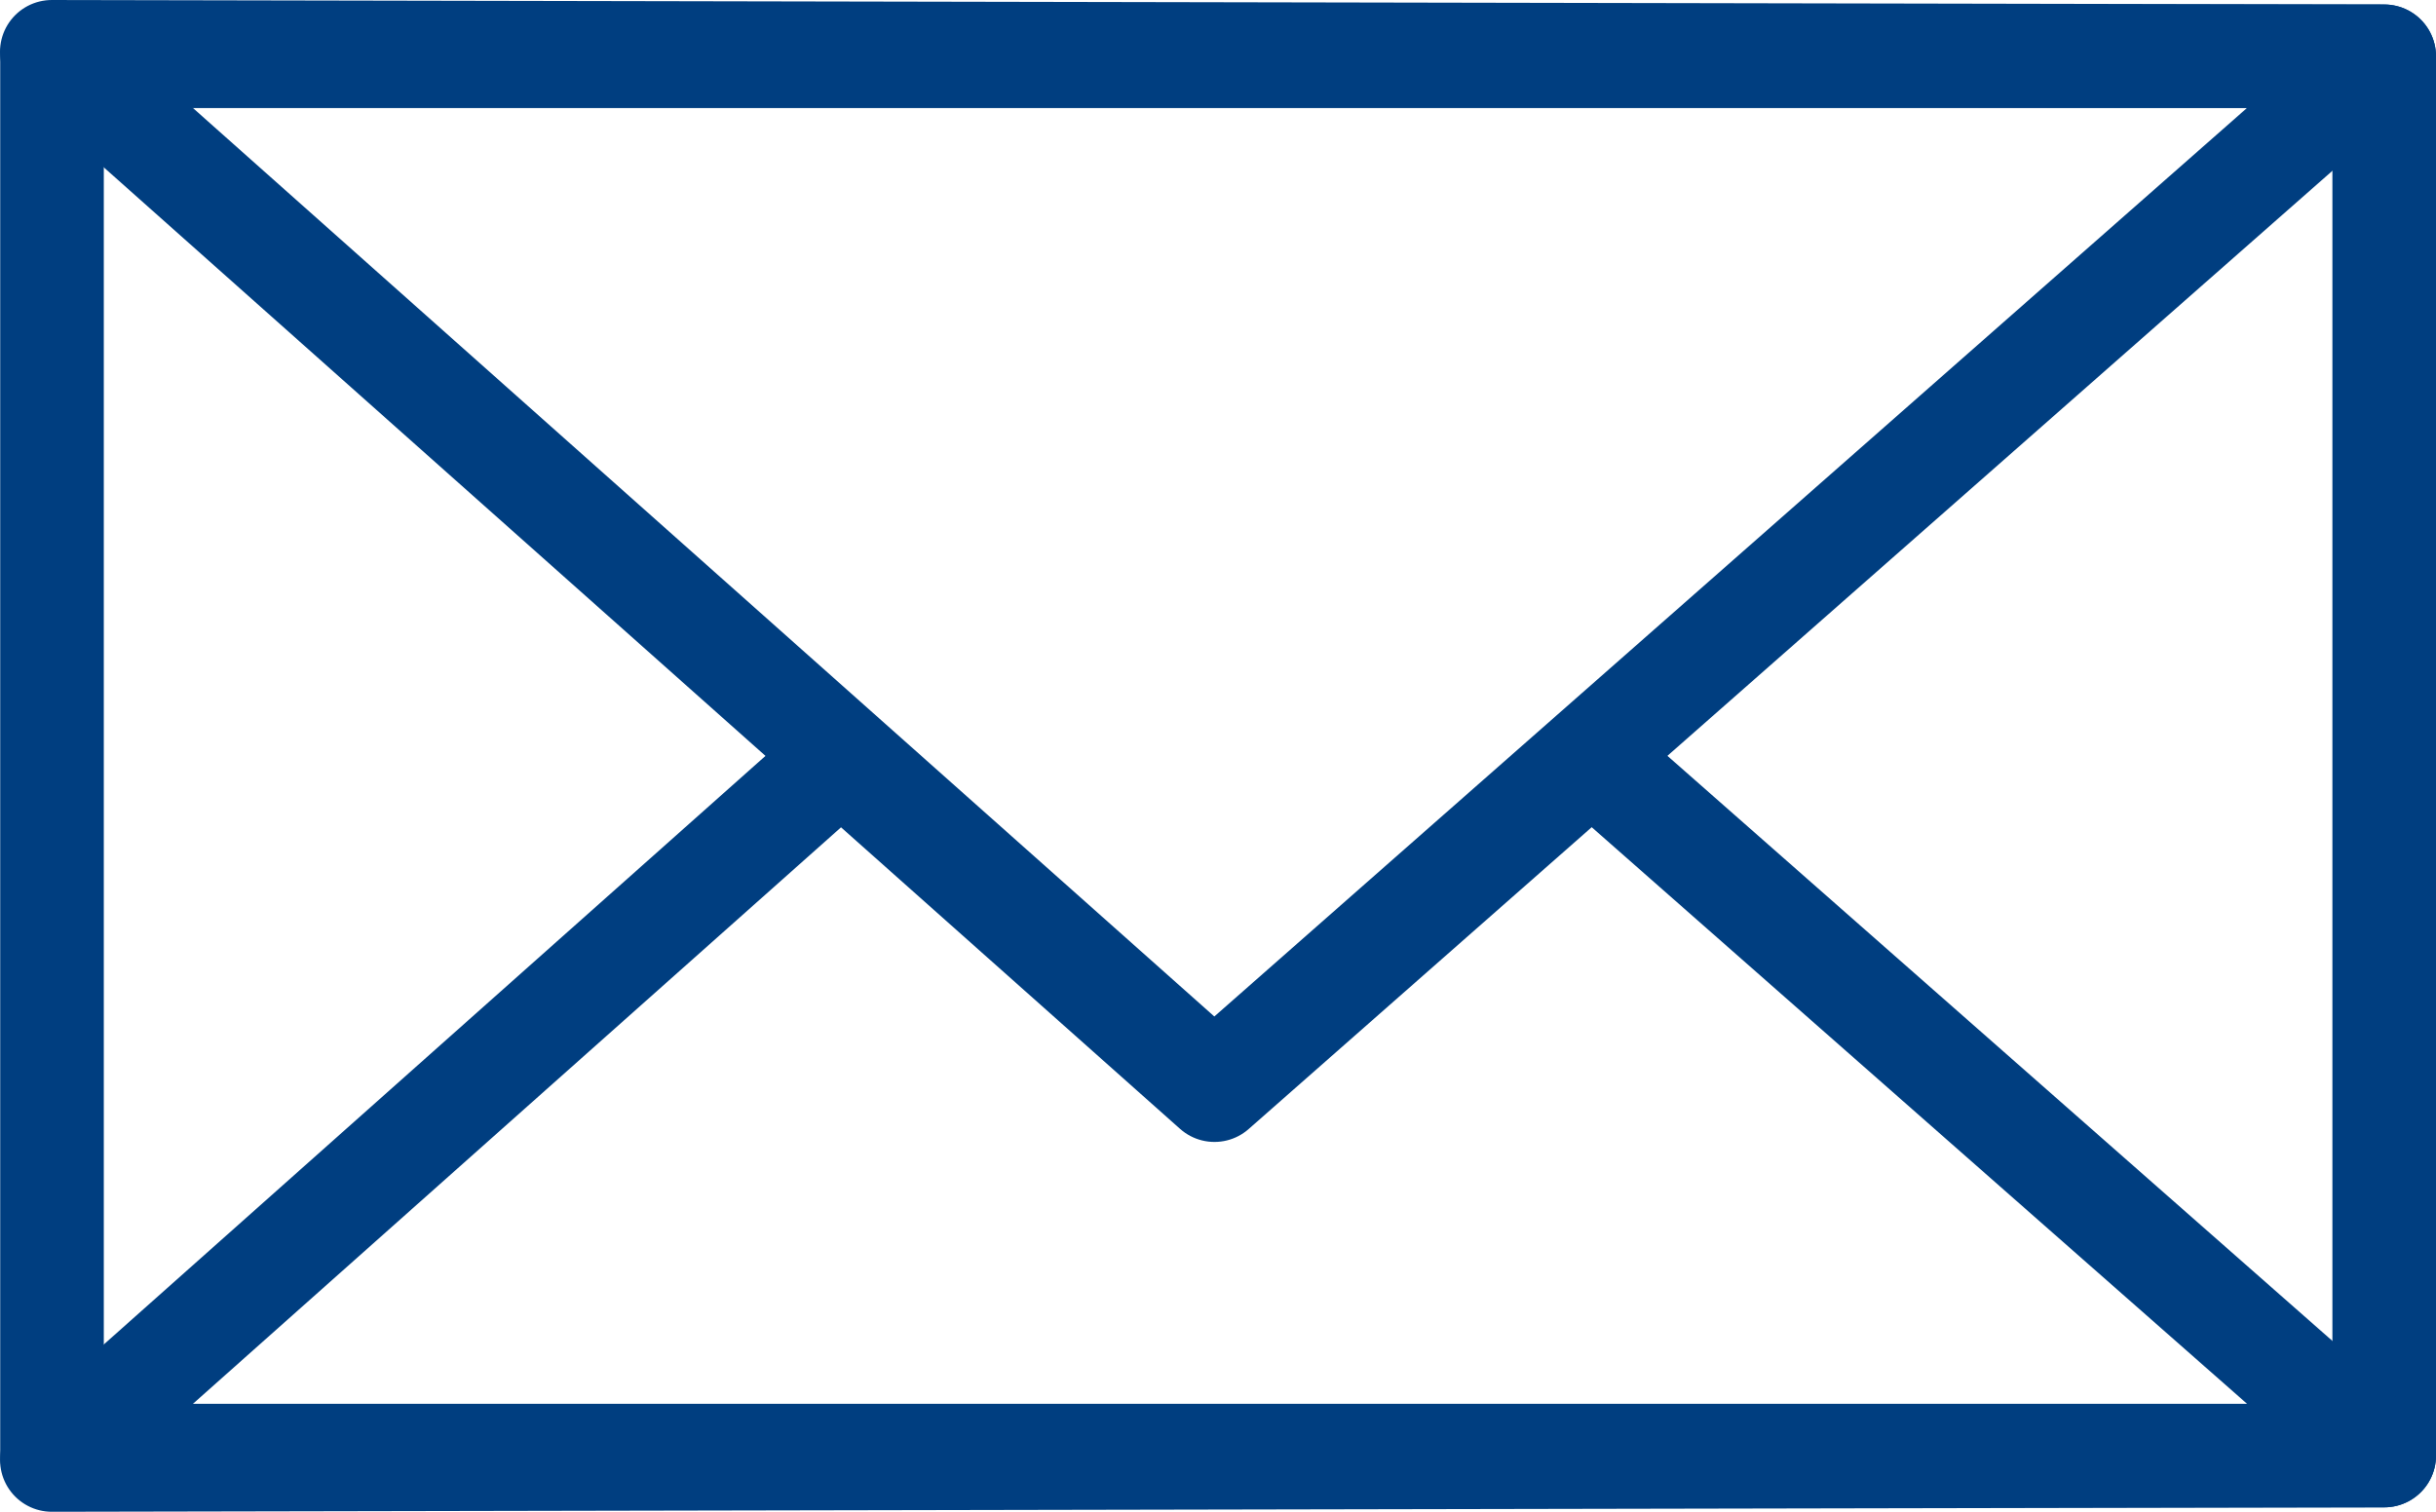
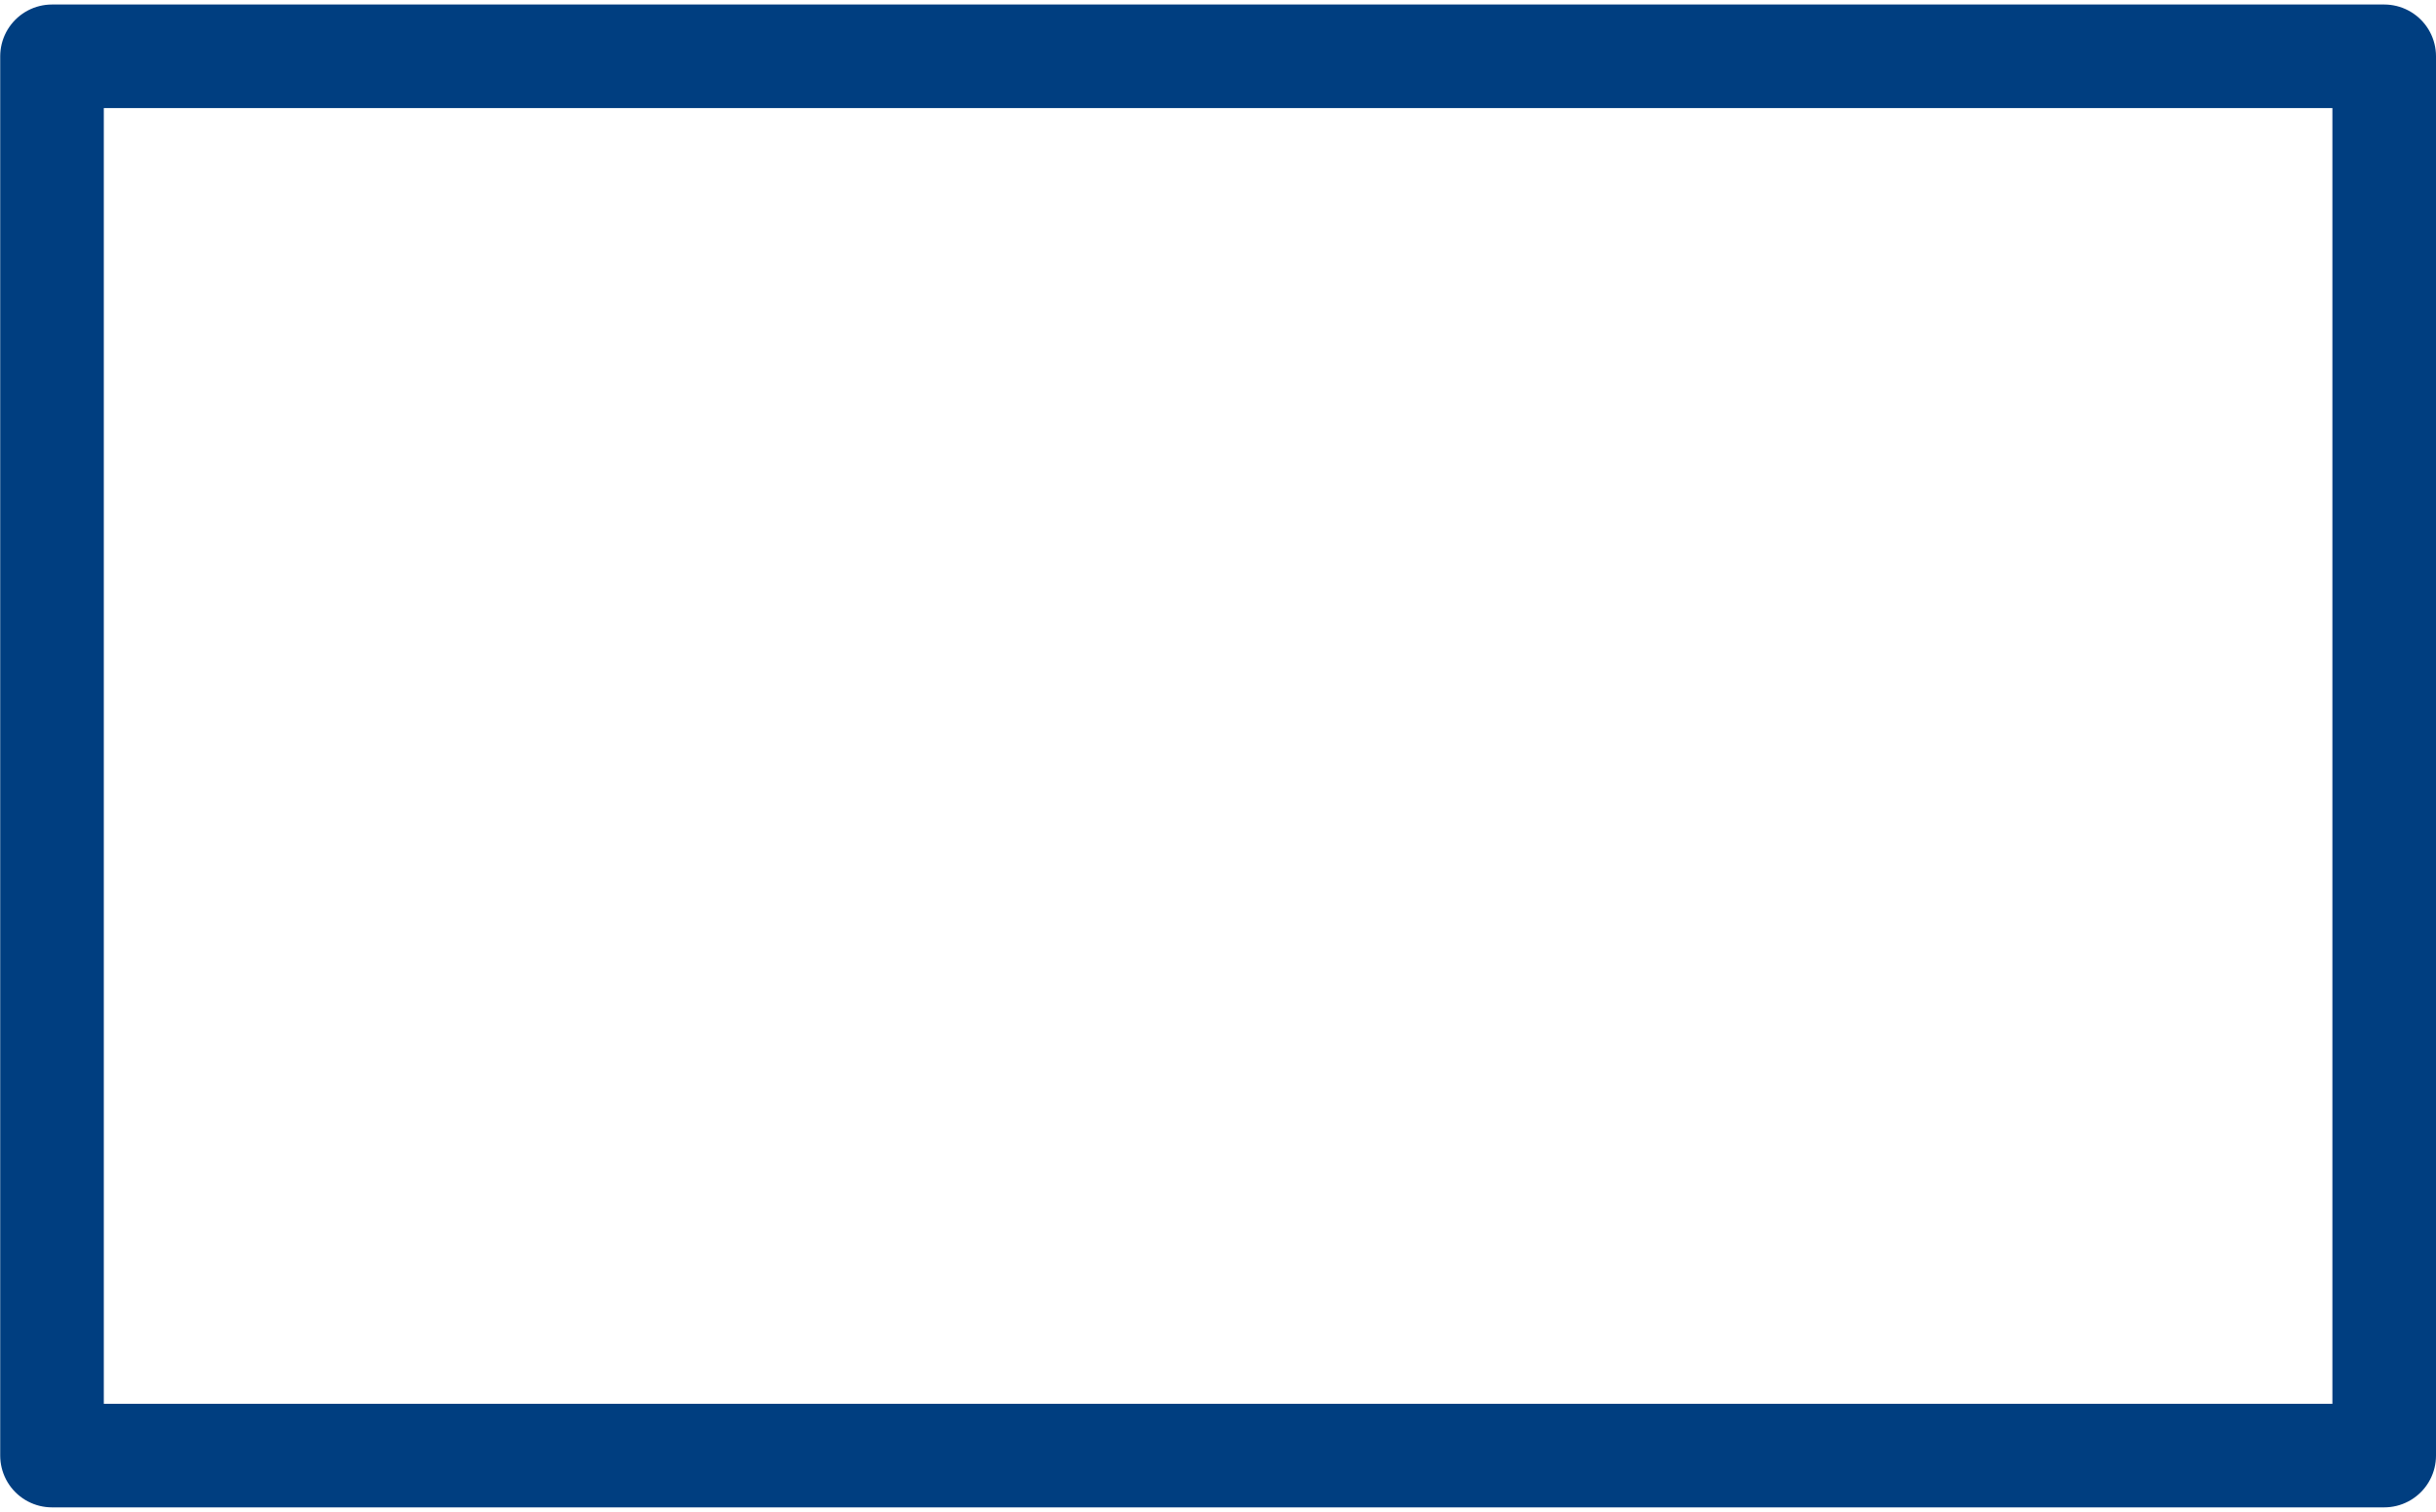
<svg xmlns="http://www.w3.org/2000/svg" width="47.027" height="29.189" viewBox="0 0 47.027 29.189">
  <g id="g2742" transform="translate(-743.307 2036.207)">
    <rect id="rect2666" width="45.023" height="27.018" transform="translate(744.311 -2035.12)" fill="none" stroke="#003e80" stroke-linecap="round" stroke-linejoin="round" stroke-width="2" />
-     <path id="path2668" d="M789.334-2035.121l-45.027-.086,22.439,19.962Z" transform="translate(0 0)" fill="none" stroke="#003e80" stroke-linecap="round" stroke-linejoin="round" stroke-width="2" />
-     <path id="path2671" d="M759.543-1981.921l-15.235,13.554,45.027-.086-15.3-13.464-7.283,6.409Z" transform="translate(0 -39.65)" fill="none" stroke="#003e80" stroke-linecap="round" stroke-linejoin="round" stroke-width="2" />
  </g>
</svg>